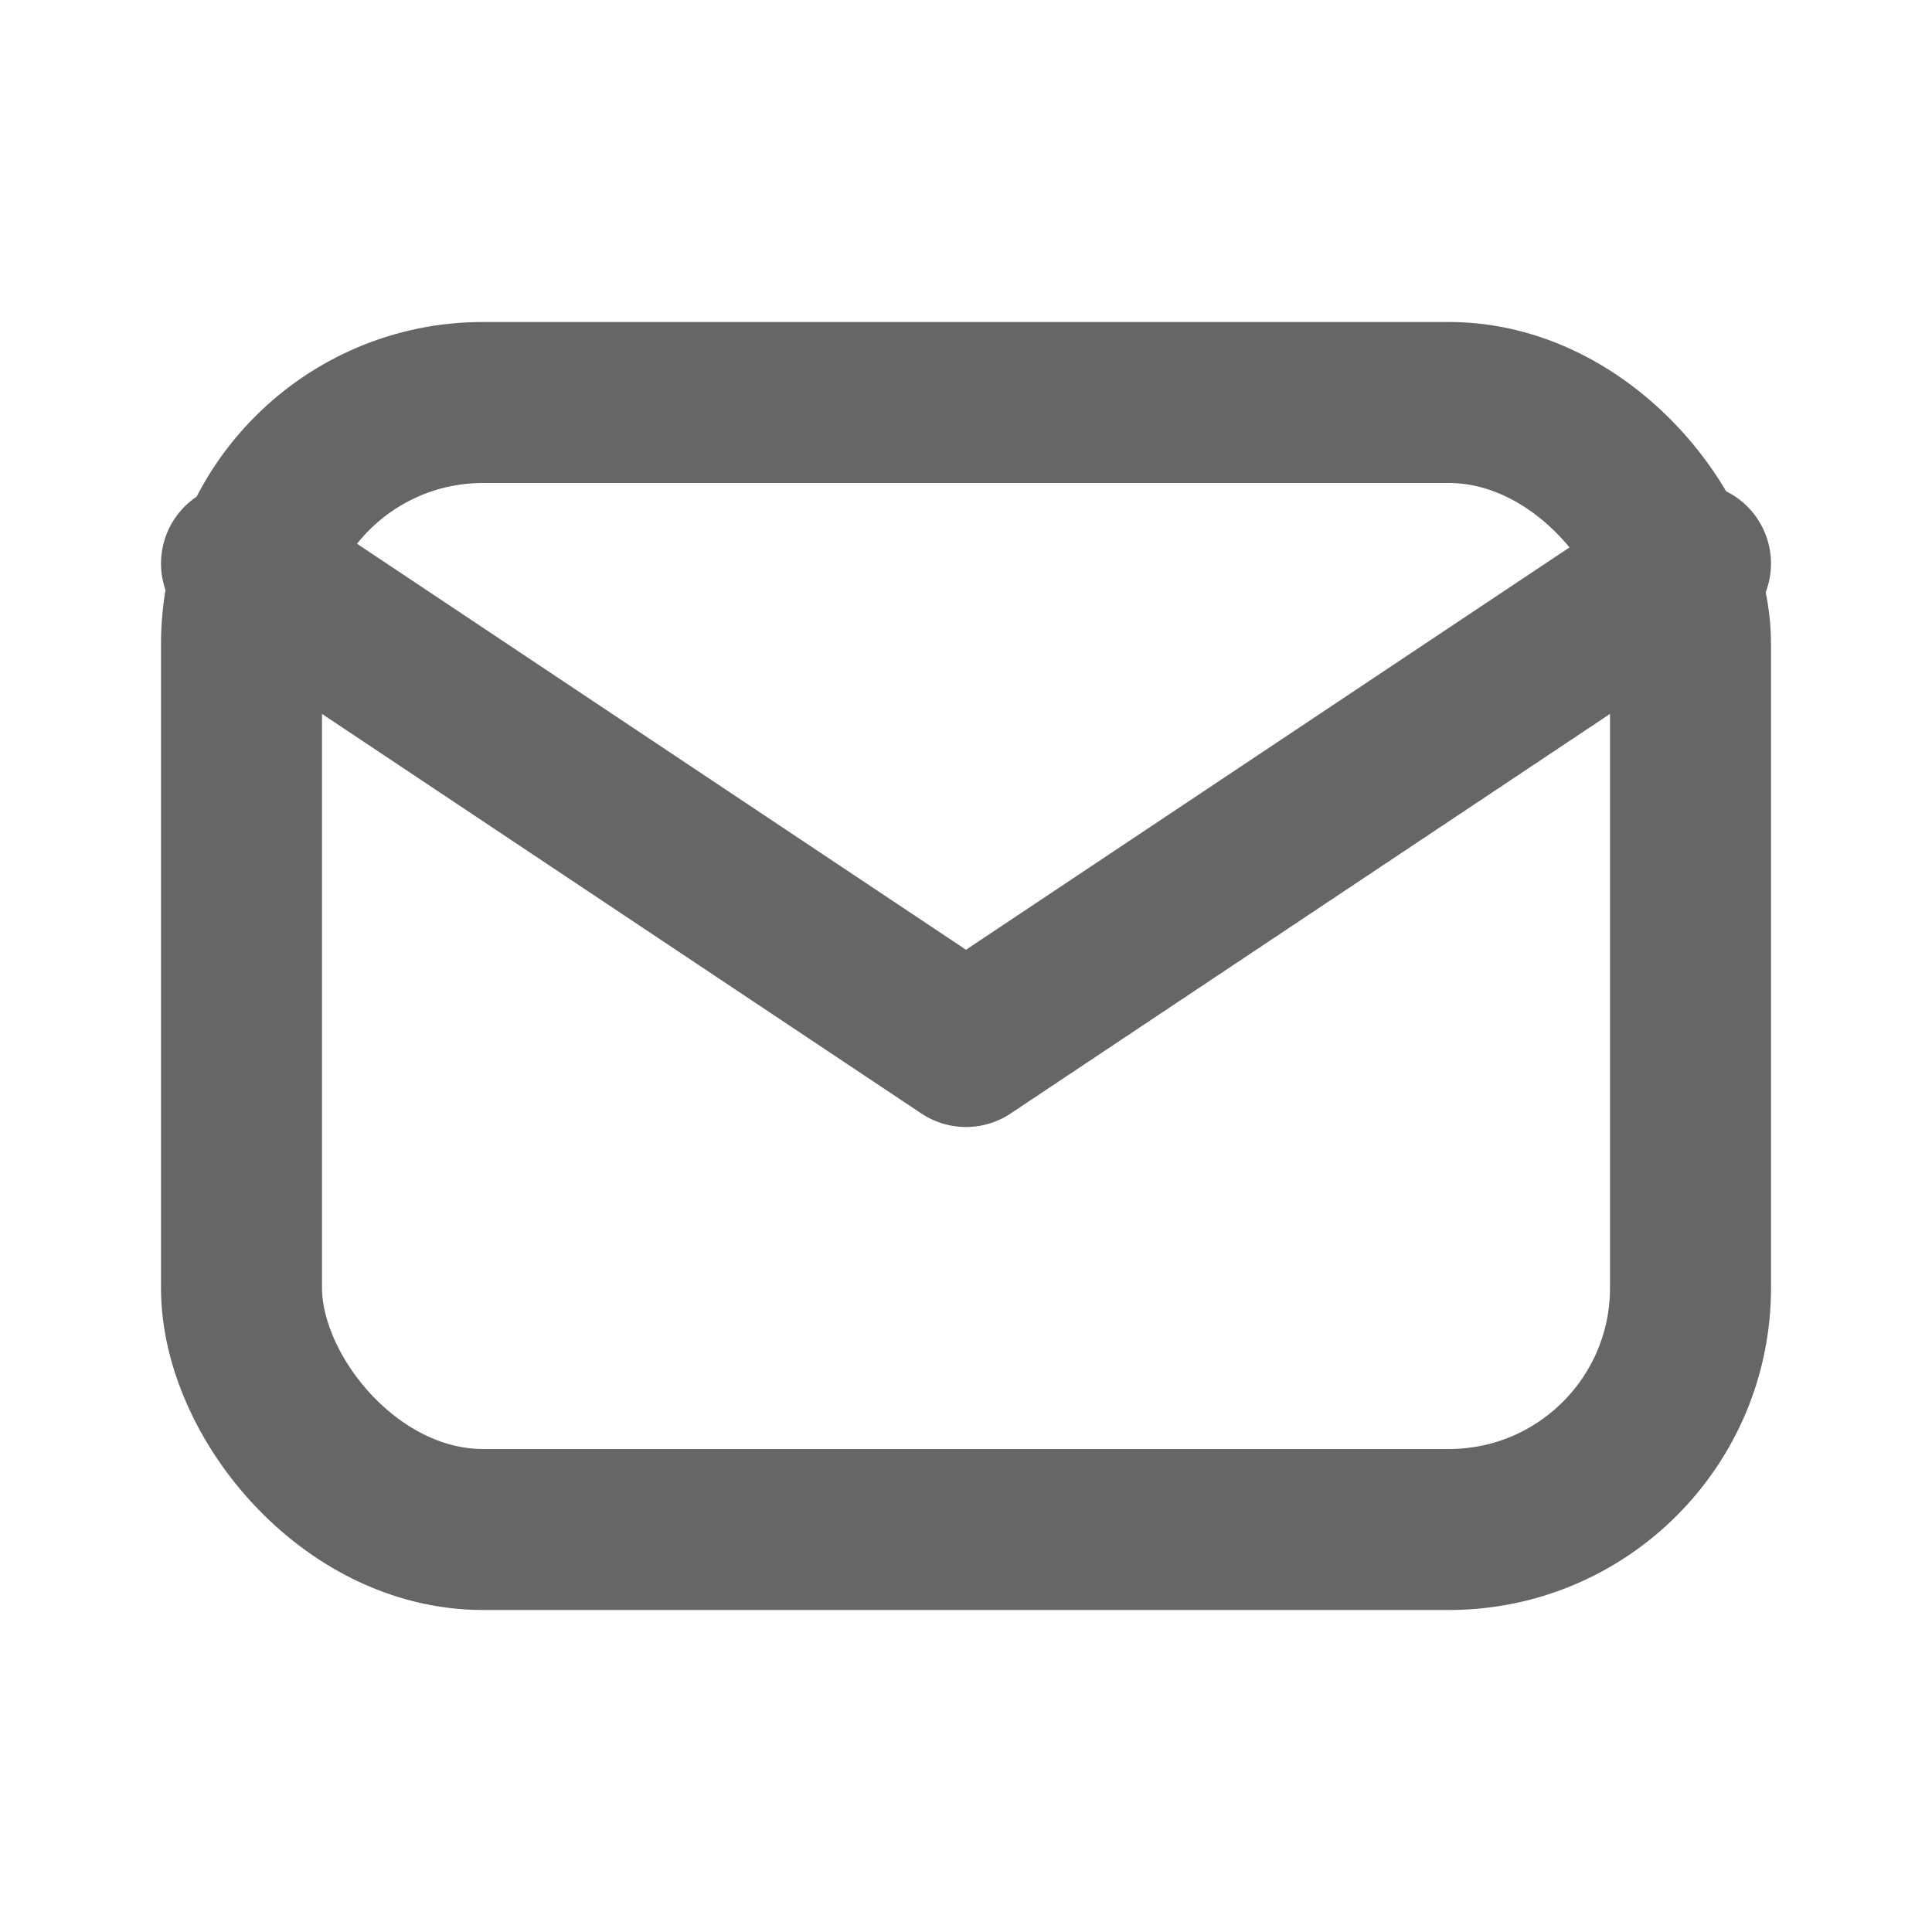
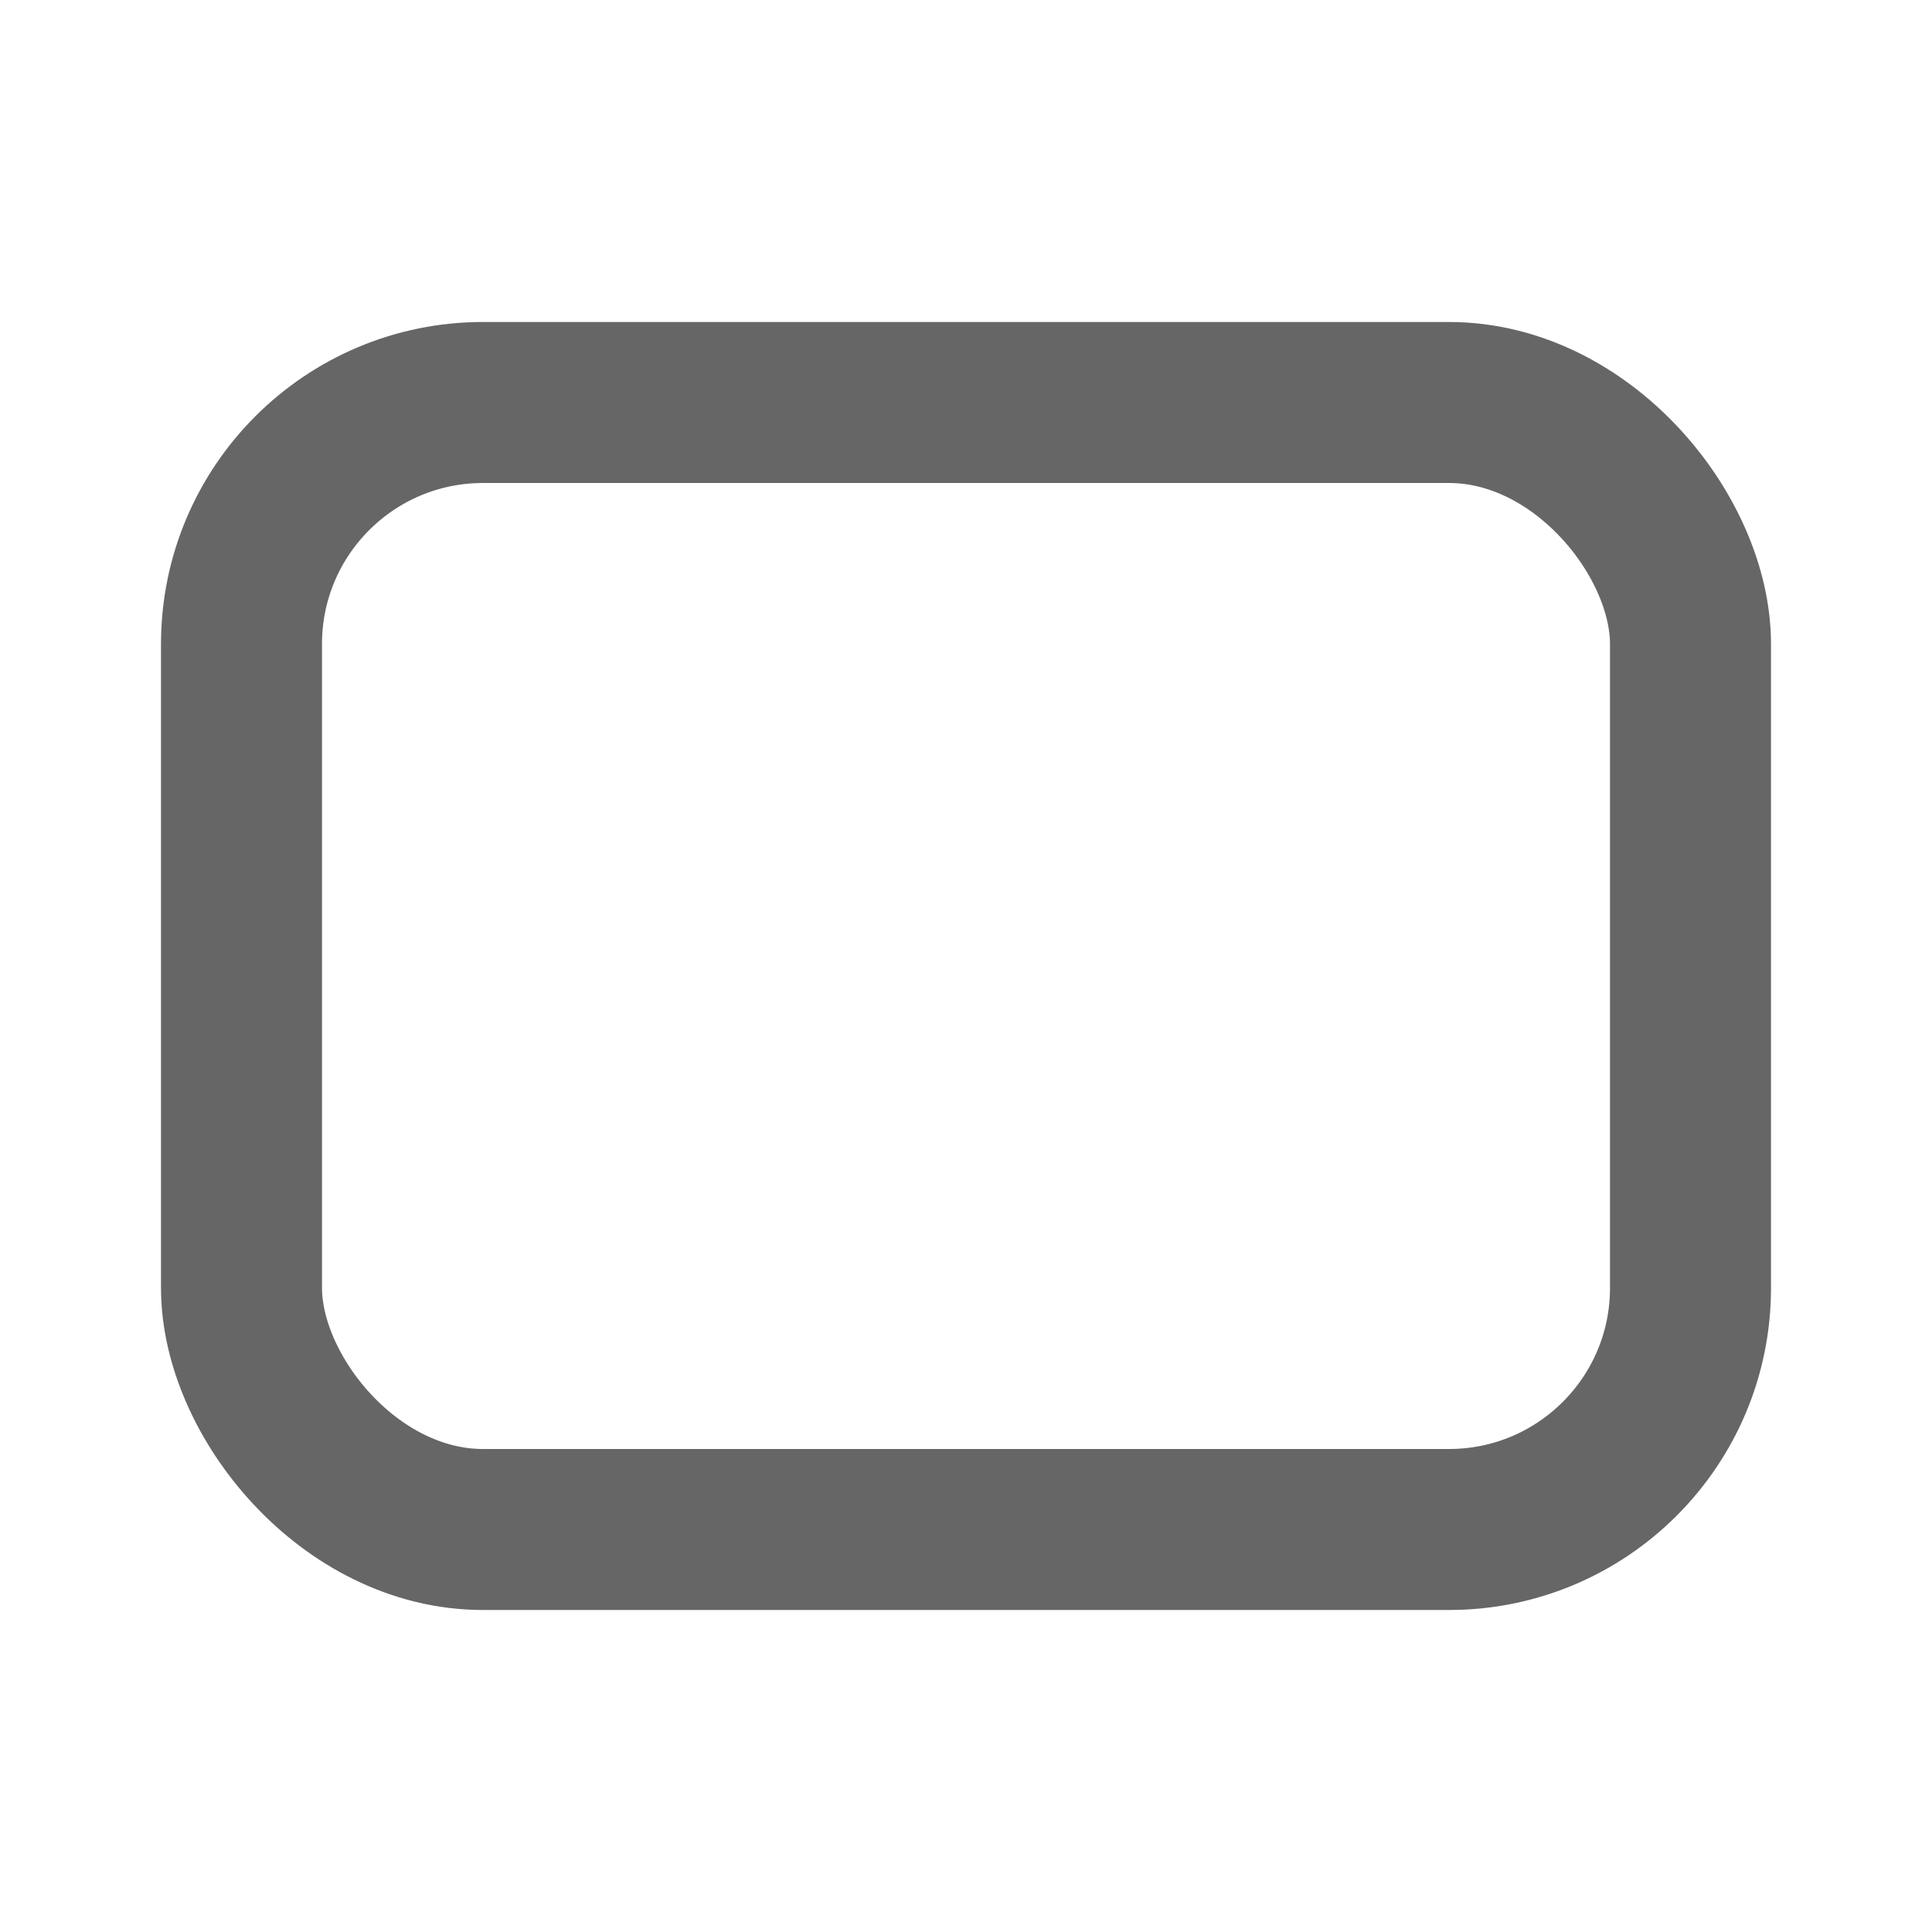
<svg xmlns="http://www.w3.org/2000/svg" width="24" height="24" fill="none" stroke="#666" stroke-width="2" stroke-linecap="round" stroke-linejoin="round" viewBox="0 0 24 24">
  <rect x="3" y="5" width="18" height="14" rx="3" />
-   <polyline points="3 7 12 13 21 7" />
</svg>